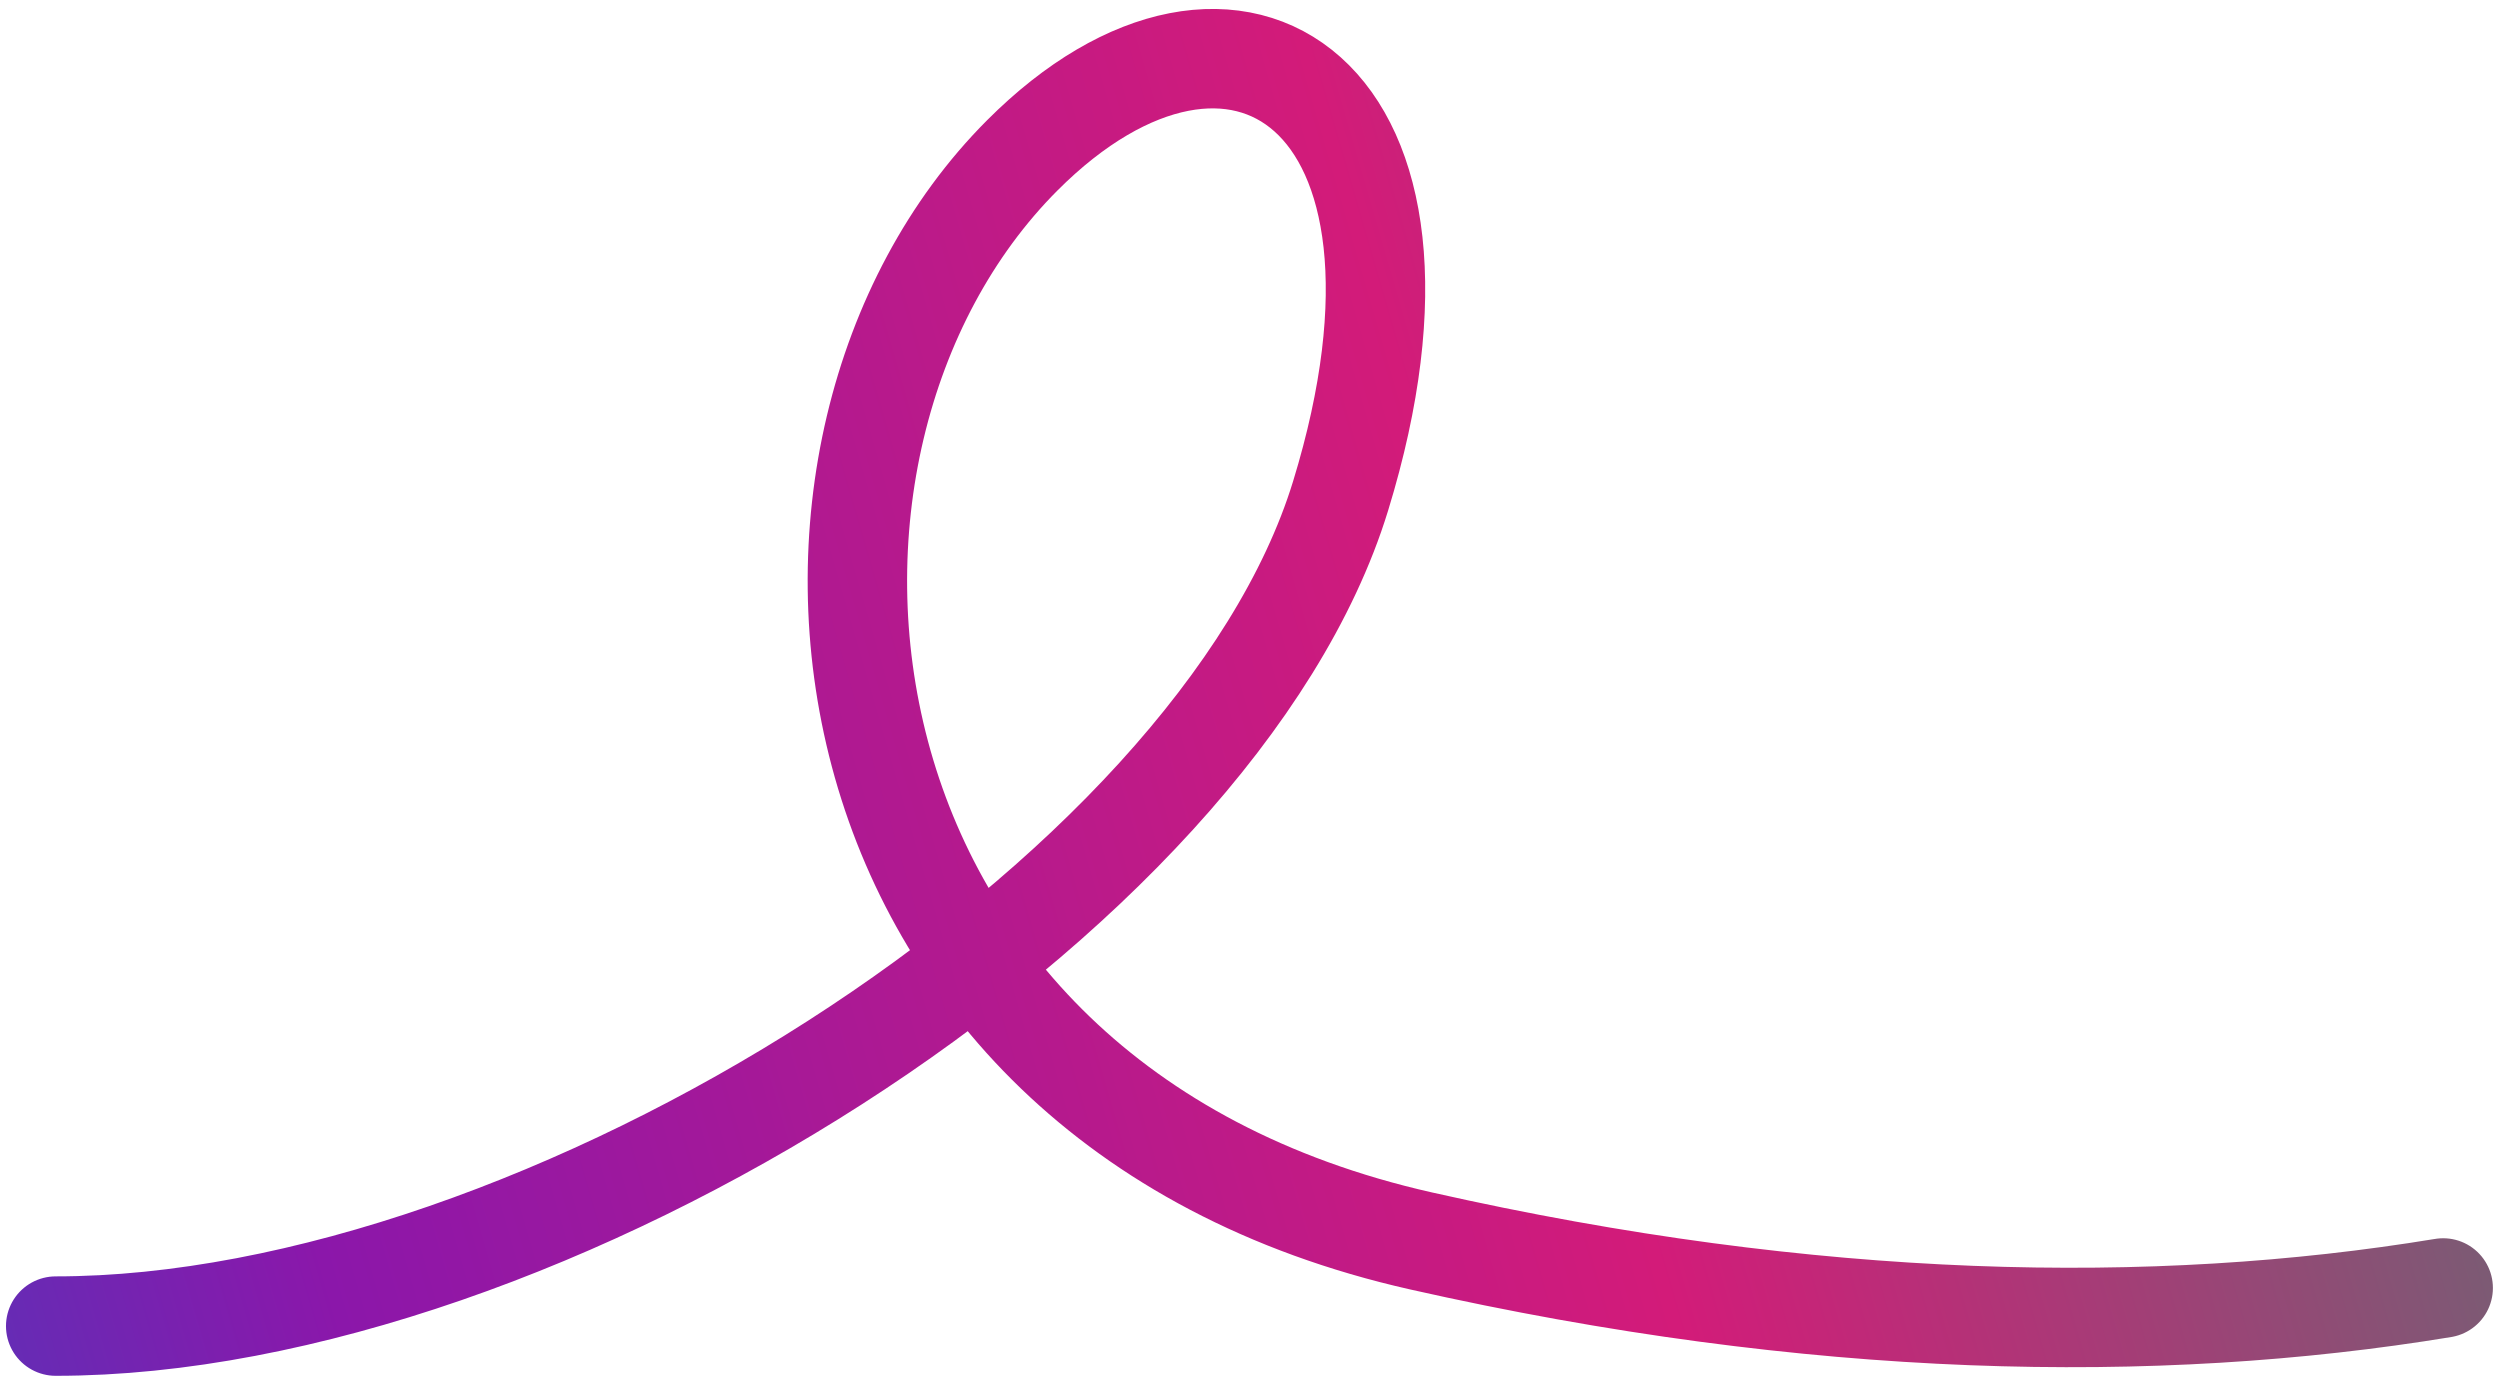
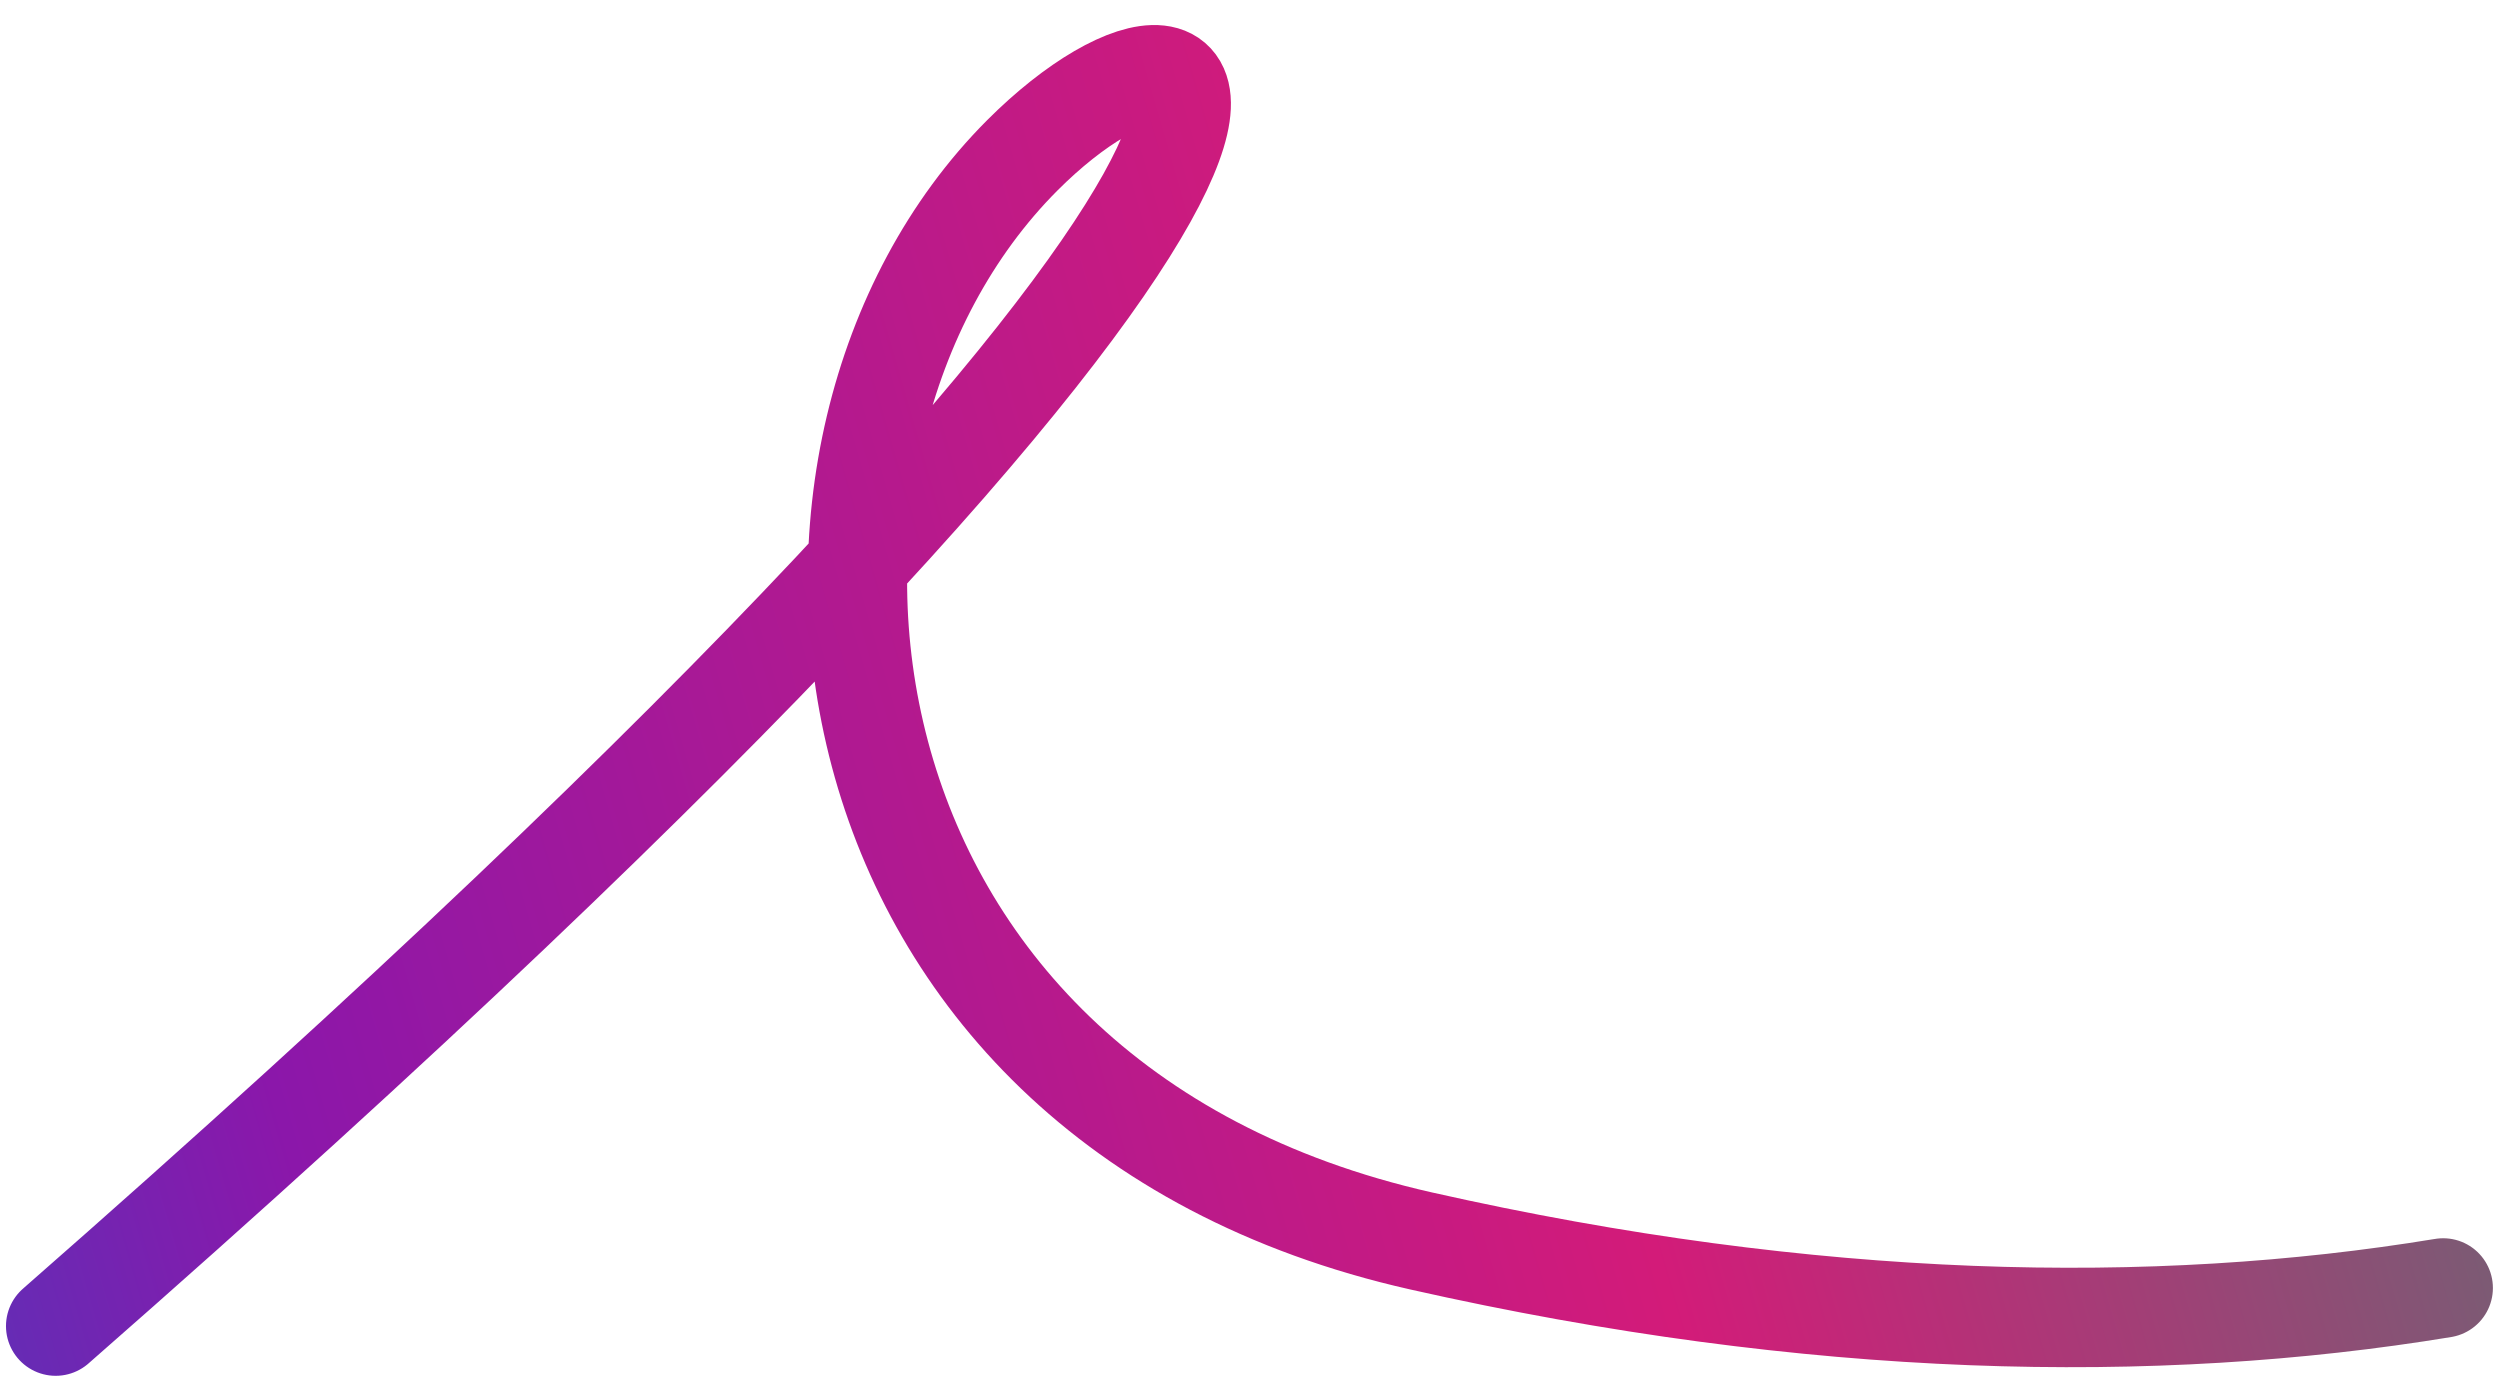
<svg xmlns="http://www.w3.org/2000/svg" width="176" height="97" viewBox="0 0 176 97" fill="none">
-   <path d="M3.921 93.357C38.291 93.357 85.639 63.389 94.376 34.92C103.112 6.45 86.904 -4.039 71.96 10.945C51.663 31.298 56.189 77.469 100.051 87.364C127.714 93.604 151.695 94.019 172 90.673" stroke="url(#paint0_linear_535_392)" stroke-width="7" stroke-linecap="round" />
+   <path d="M3.921 93.357C103.112 6.45 86.904 -4.039 71.96 10.945C51.663 31.298 56.189 77.469 100.051 87.364C127.714 93.604 151.695 94.019 172 90.673" stroke="url(#paint0_linear_535_392)" stroke-width="7" stroke-linecap="round" />
  <defs>
    <linearGradient id="paint0_linear_535_392" x1="-142.079" y1="73.5" x2="331.921" y2="-64" gradientUnits="userSpaceOnUse">
      <stop offset="0.135" stop-color="#0064D3" />
      <stop offset="0.312" stop-color="#8B17AA" />
      <stop offset="0.495" stop-color="#D31B79" />
      <stop offset="0.712" stop-color="#2D9470" />
      <stop offset="1" stop-color="#7ABB00" />
    </linearGradient>
  </defs>
</svg>